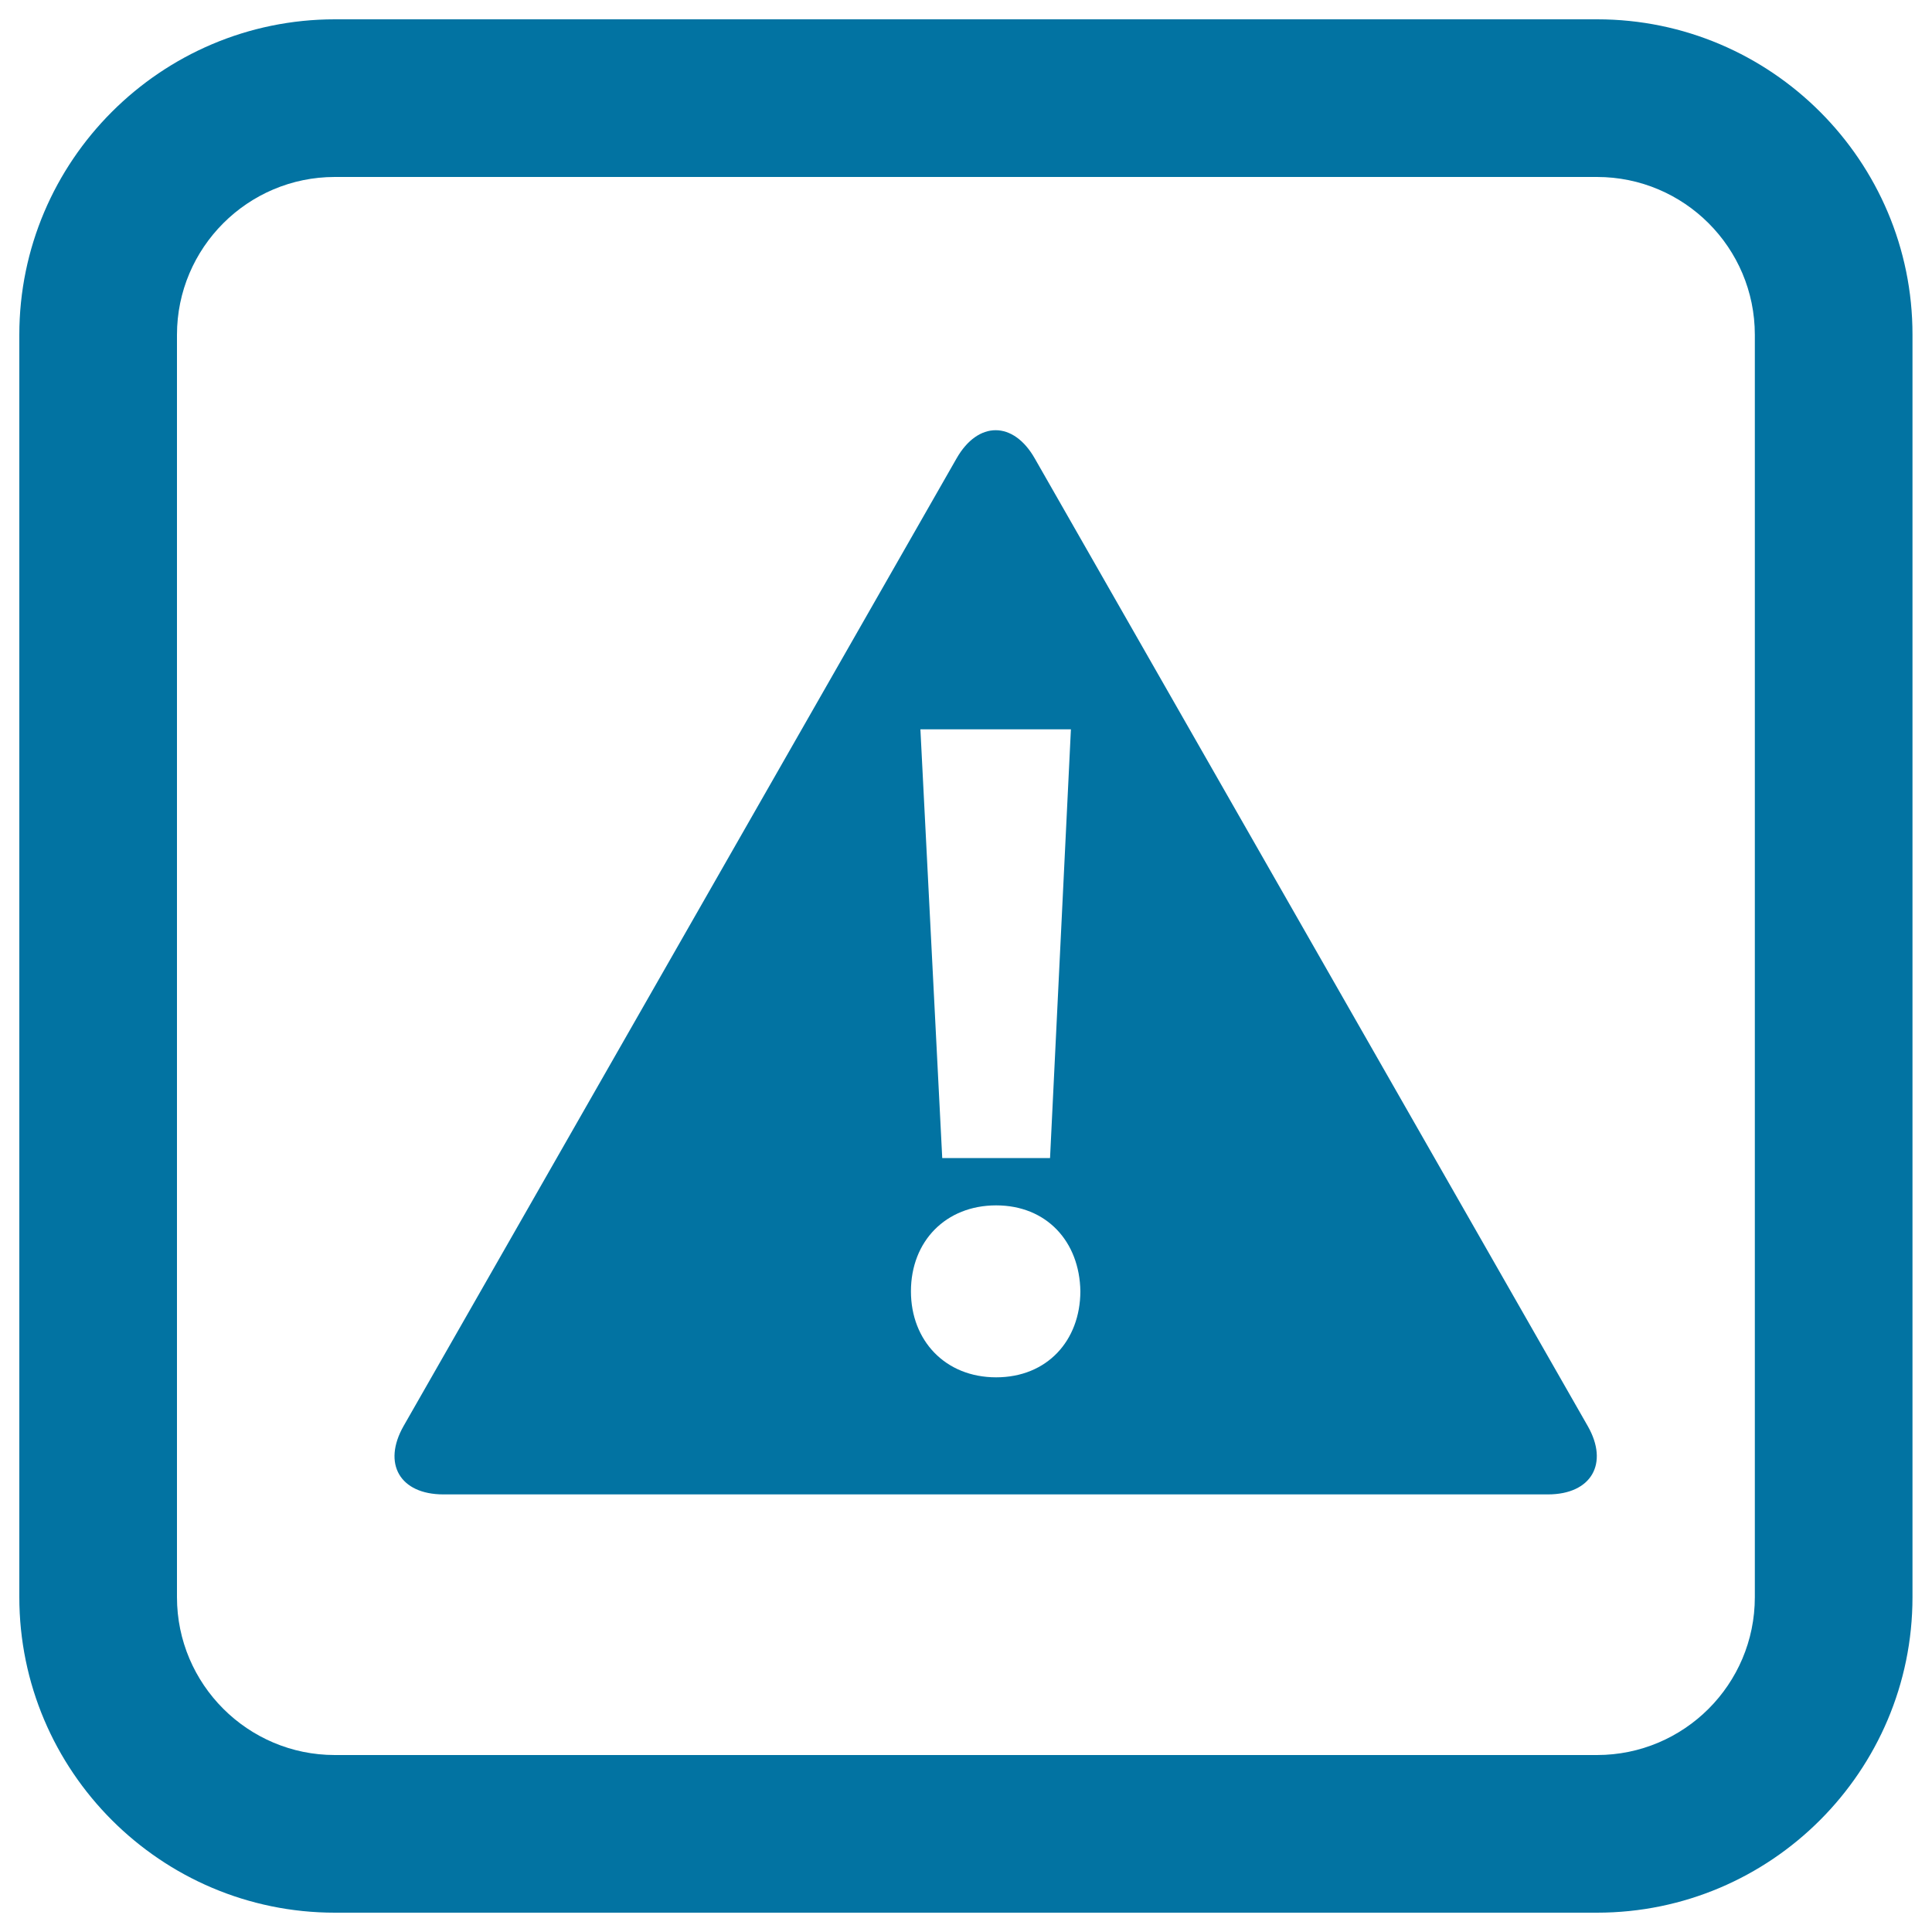
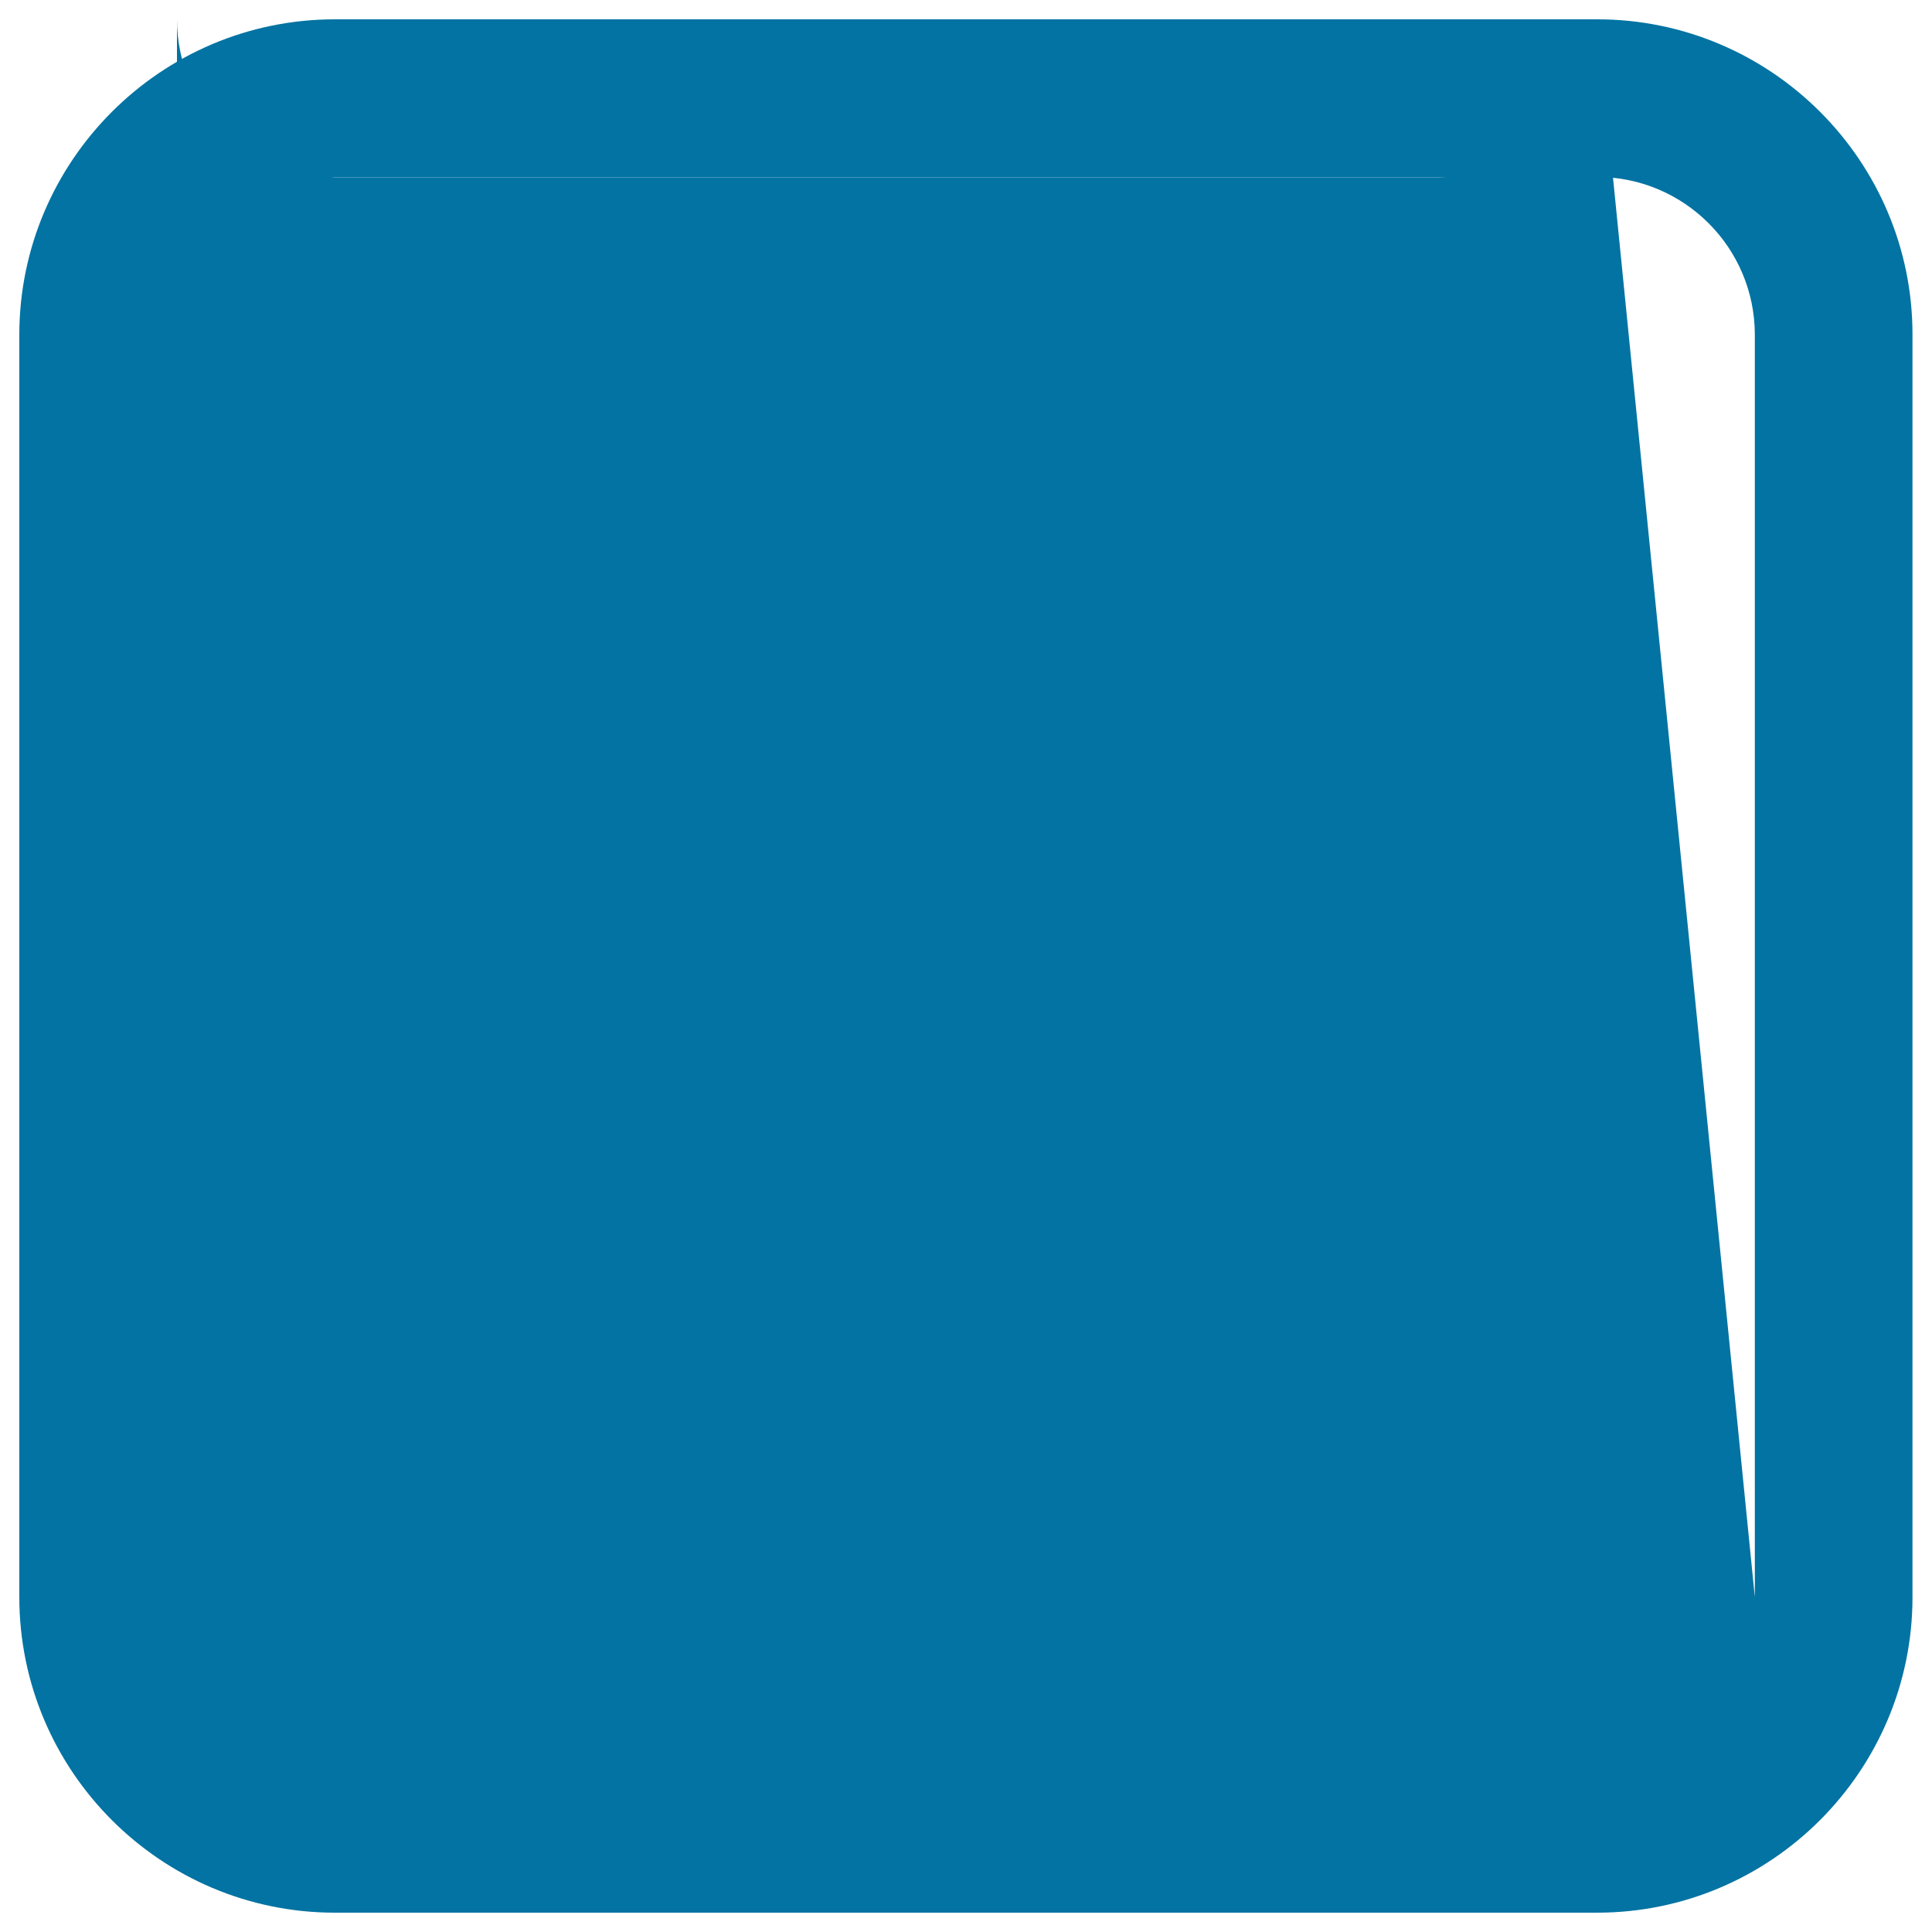
<svg xmlns="http://www.w3.org/2000/svg" viewBox="0 0 1000 1000" style="fill:#0273a2">
  <title>Caution Sign Of A Exclamation Symbol In A Triangle Inside A Rounded Square Outline SVG icon</title>
  <g>
    <g>
-       <path d="M826.7,10H173.3C83.3,10,10,83.3,10,173.3v653.3C10,916.7,83.3,990,173.3,990h653.3c90.1,0,163.3-73.3,163.3-163.3V173.3C990,83.3,916.7,10,826.7,10z M908.3,826.7c0,45.1-36.6,81.7-81.7,81.7H173.3c-45,0-81.7-36.6-81.7-81.7V173.3c0-45,36.6-81.7,81.7-81.7h653.3c45.1,0,81.7,36.6,81.7,81.7V826.7z" />
-       <path d="M535.6,237.3c-11.1-19.5-29.4-19.5-40.5,0L208.9,738.1c-11.1,19.5-1.9,35.4,20.6,35.4h571.7c22.5,0,31.7-16,20.6-35.4L535.6,237.3z M554.3,377.5l-10.8,221.9h-55.8l-11.3-221.9H554.3z M515.6,712.9c-26.4,0-44.1-19.1-44.1-44.5c0-26,18.1-44.5,44.1-44.5c26,0,43.2,18.6,43.6,44.5C559.1,693.9,542,712.9,515.6,712.9z" />
+       <path d="M826.7,10H173.3C83.3,10,10,83.3,10,173.3v653.3C10,916.7,83.3,990,173.3,990h653.3c90.1,0,163.3-73.3,163.3-163.3V173.3C990,83.3,916.7,10,826.7,10z c0,45.1-36.6,81.7-81.7,81.7H173.3c-45,0-81.7-36.6-81.7-81.7V173.3c0-45,36.6-81.7,81.7-81.7h653.3c45.1,0,81.7,36.6,81.7,81.7V826.7z" />
    </g>
  </g>
</svg>